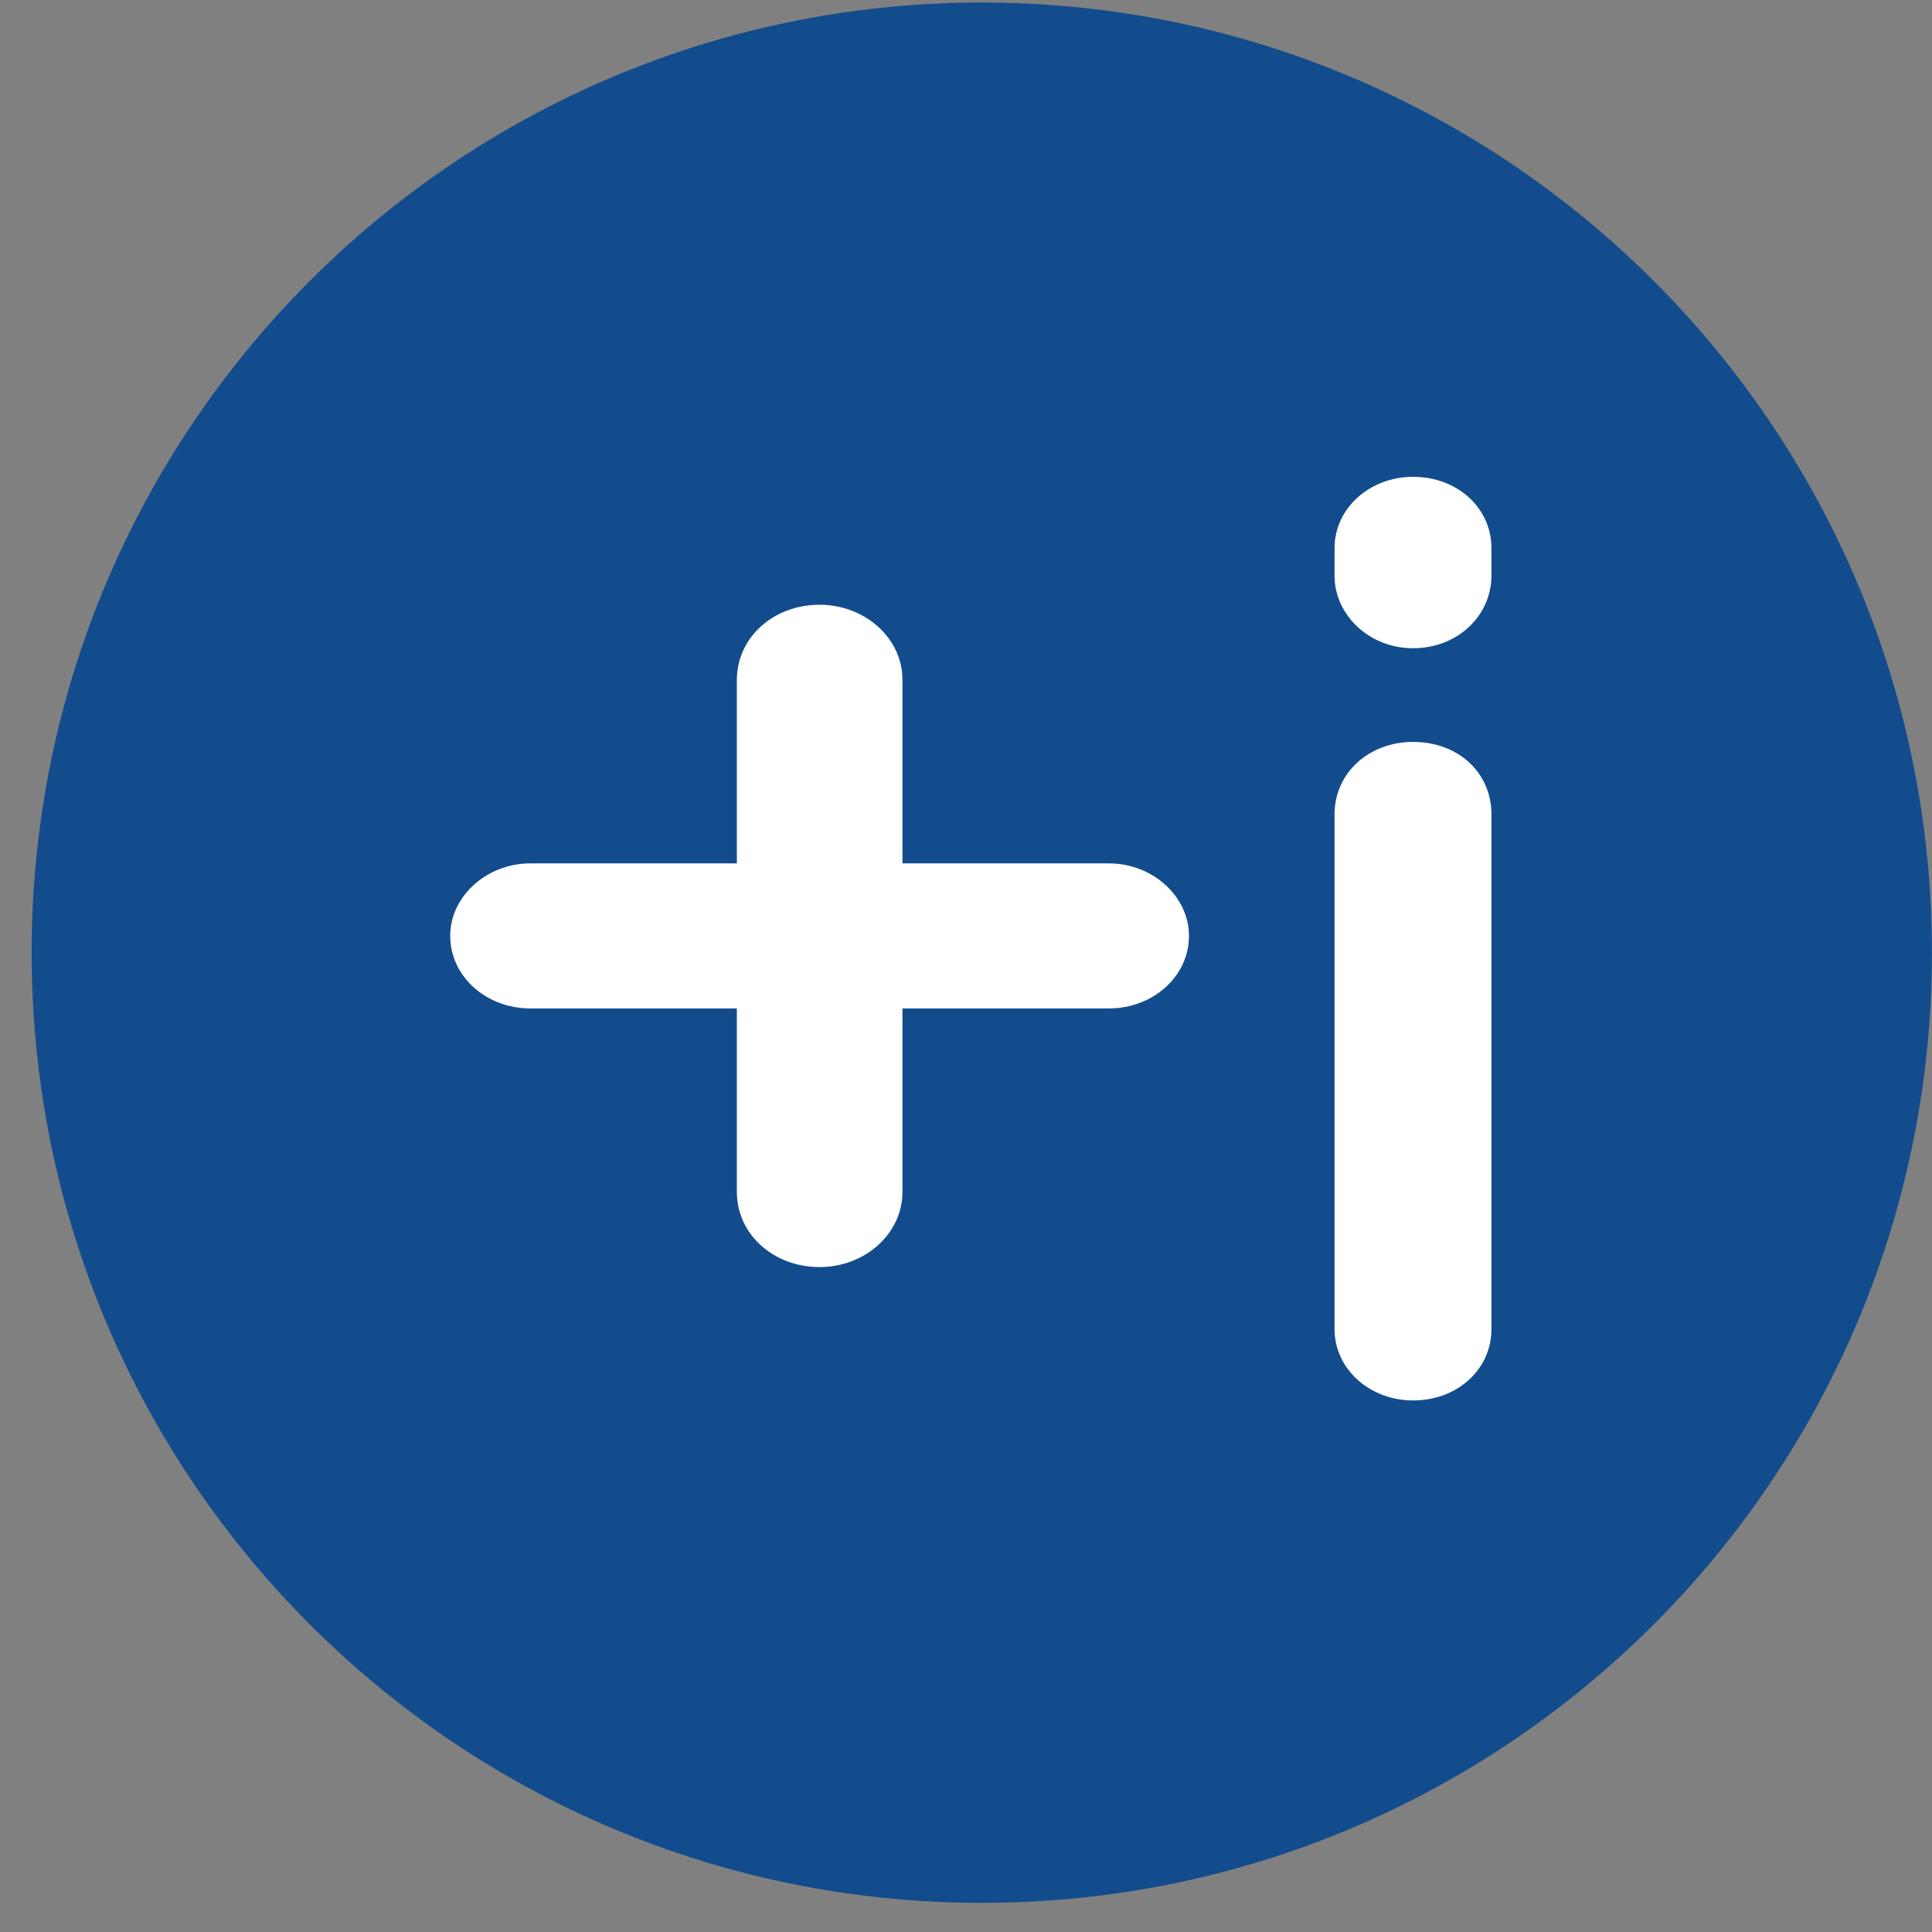
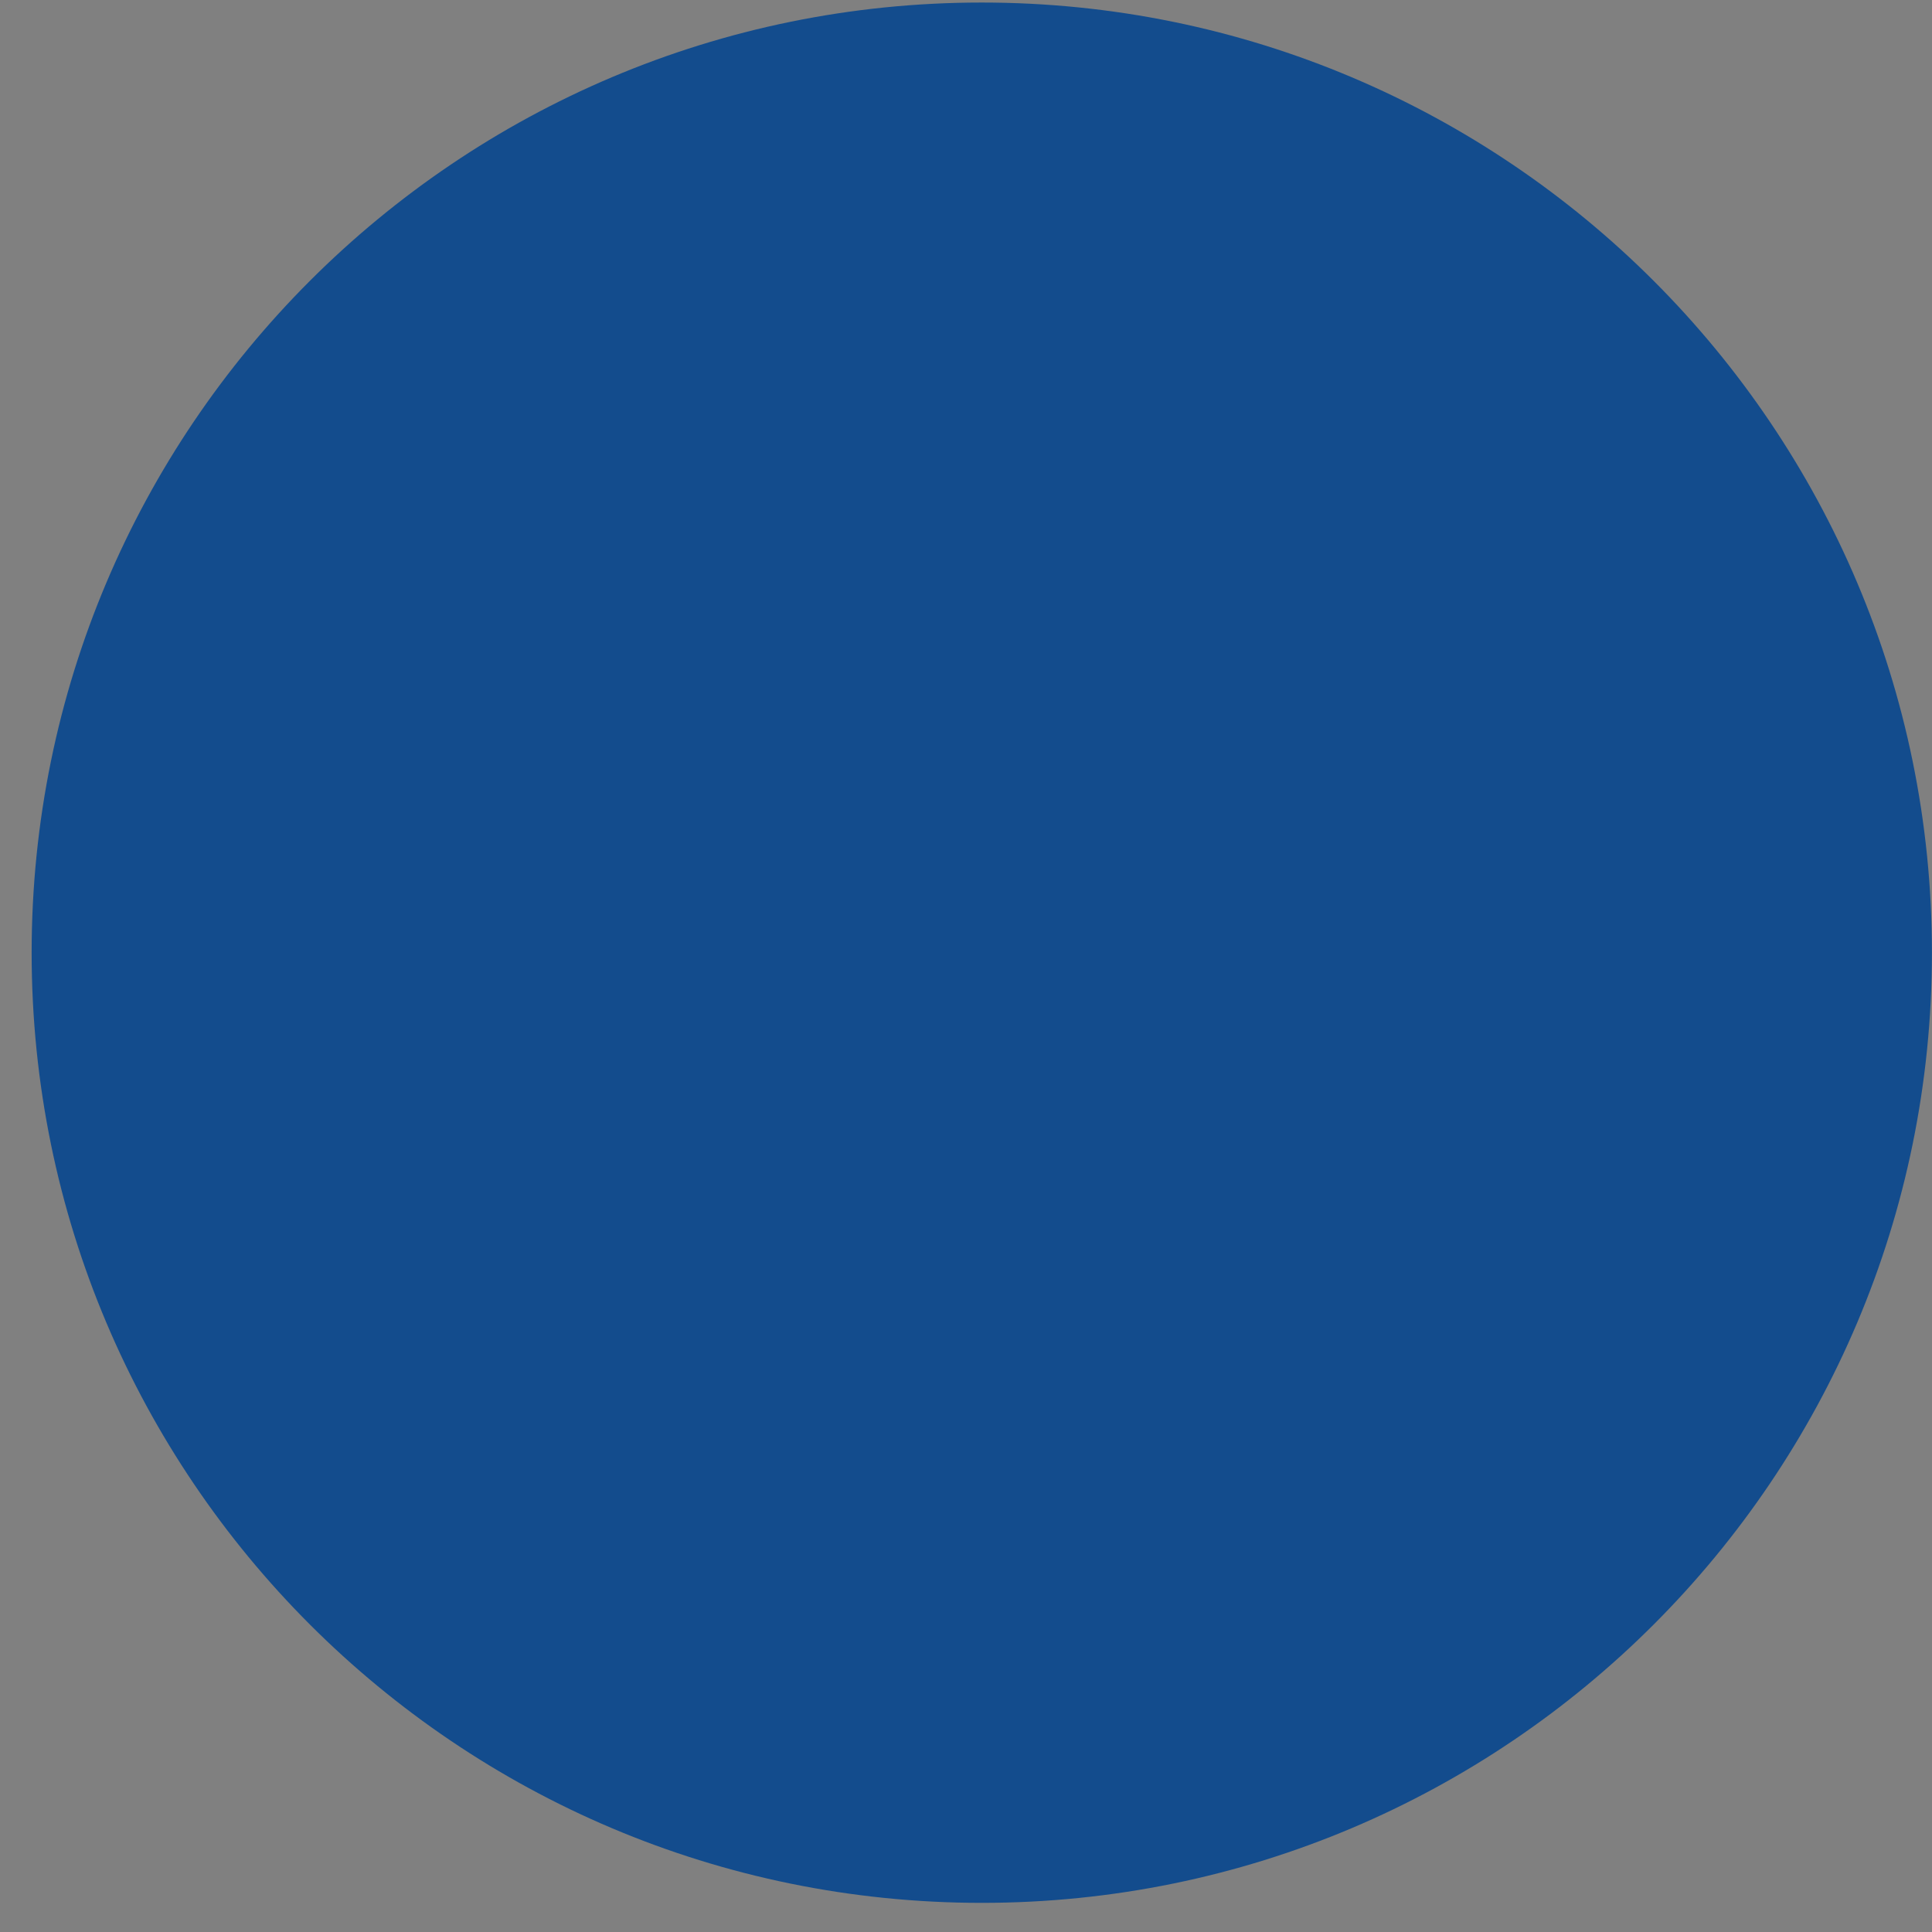
<svg xmlns="http://www.w3.org/2000/svg" width="61" height="61" viewBox="0 0 61 61" fill="none">
  <rect x="0" y="0" width="61" height="61" fill="#808080" stroke="none" />
  <path d="M30.998 60.08C47.567 60.08 60.998 46.648 60.998 30.08C60.998 13.511 47.567 0.08 30.998 0.08C14.43 0.08 0.999 13.511 0.999 30.08C0.999 46.648 14.43 60.08 30.998 60.08Z" fill="#134C8D" />
-   <path d="M23.265 37.631C23.265 38.964 24.411 40.006 25.877 40.006C27.298 40.006 28.494 38.964 28.494 37.631V31.84H35.015C36.39 31.84 37.54 30.84 37.54 29.548C37.54 28.302 36.39 27.26 35.015 27.26H28.494V21.469C28.494 20.135 27.298 19.094 25.877 19.094C24.411 19.094 23.265 20.135 23.265 21.469V27.26H16.74C15.365 27.26 14.215 28.302 14.215 29.548C14.215 30.84 15.365 31.84 16.74 31.84H23.265V37.631Z" fill="white" />
-   <path d="M44.615 23.425C43.24 23.425 42.136 24.384 42.136 25.717V41.967C42.136 43.217 43.24 44.217 44.615 44.217C46.035 44.217 47.09 43.217 47.09 41.967V25.717C47.09 24.384 46.035 23.425 44.615 23.425ZM47.09 17.305C47.09 16.055 46.035 15.055 44.615 15.055C43.24 15.055 42.136 16.055 42.136 17.305V18.175C42.136 19.425 43.24 20.467 44.615 20.467C46.035 20.467 47.09 19.425 47.09 18.175V17.305Z" fill="white" />
</svg>